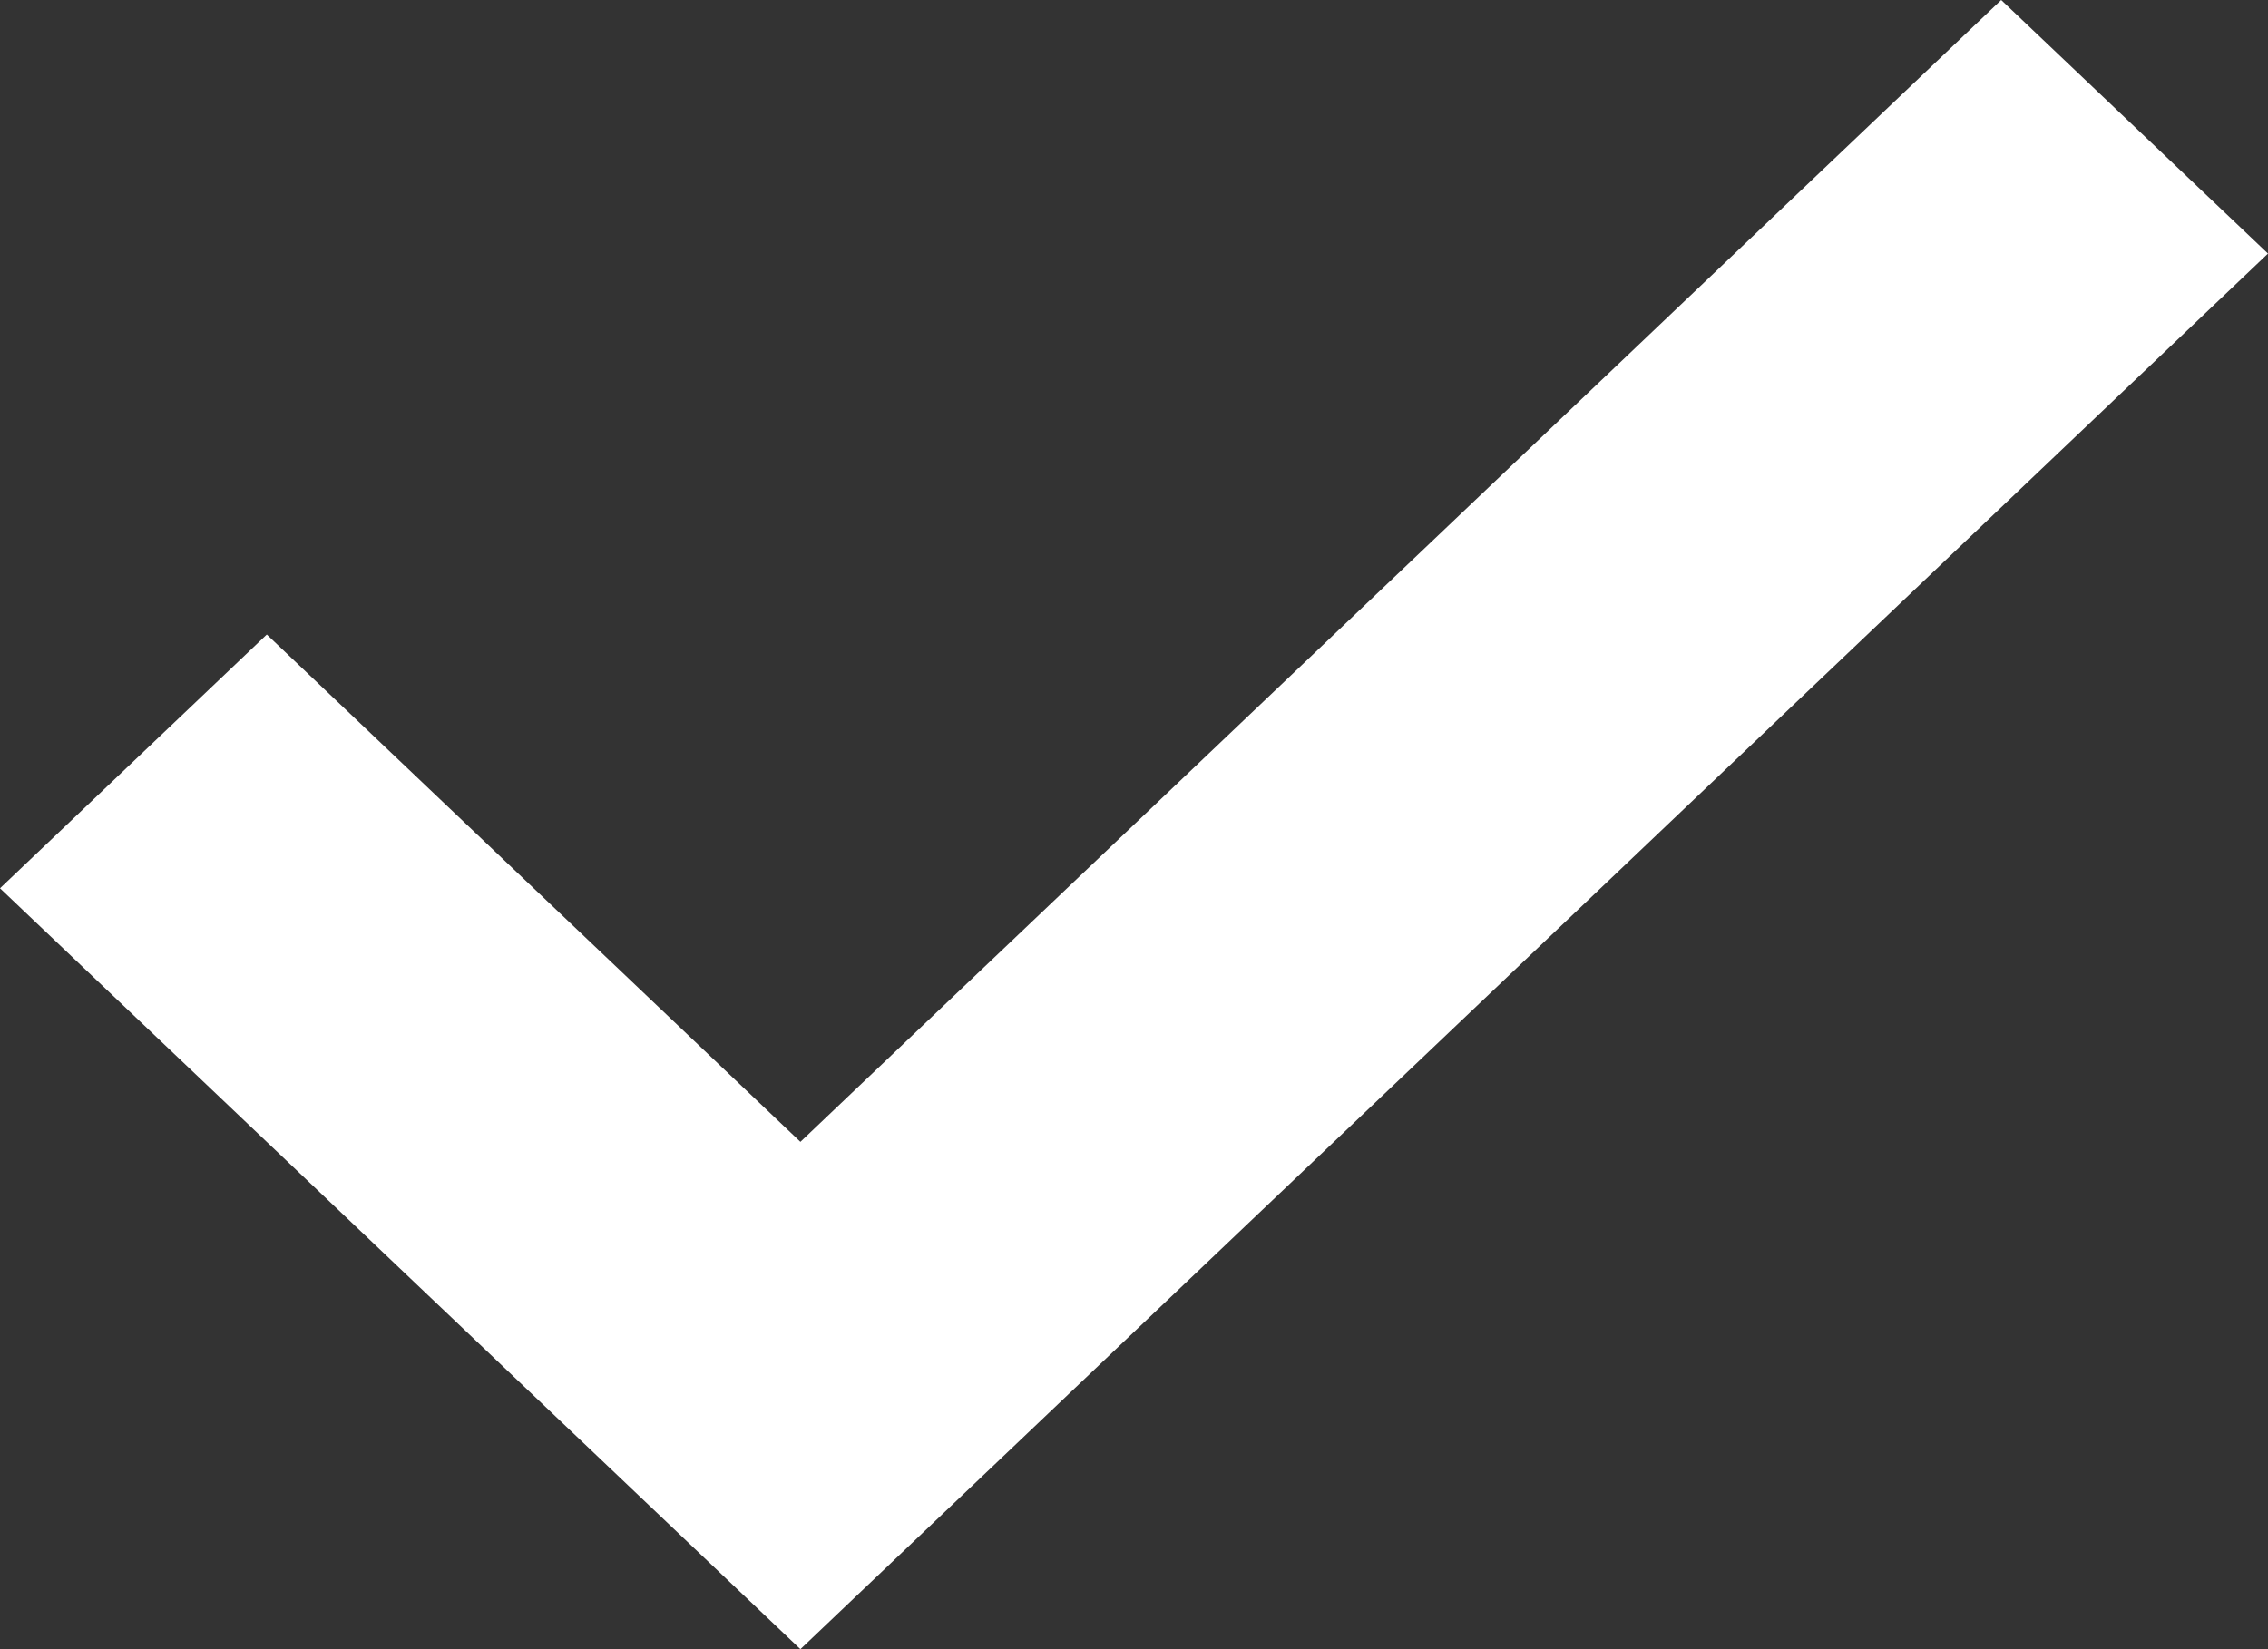
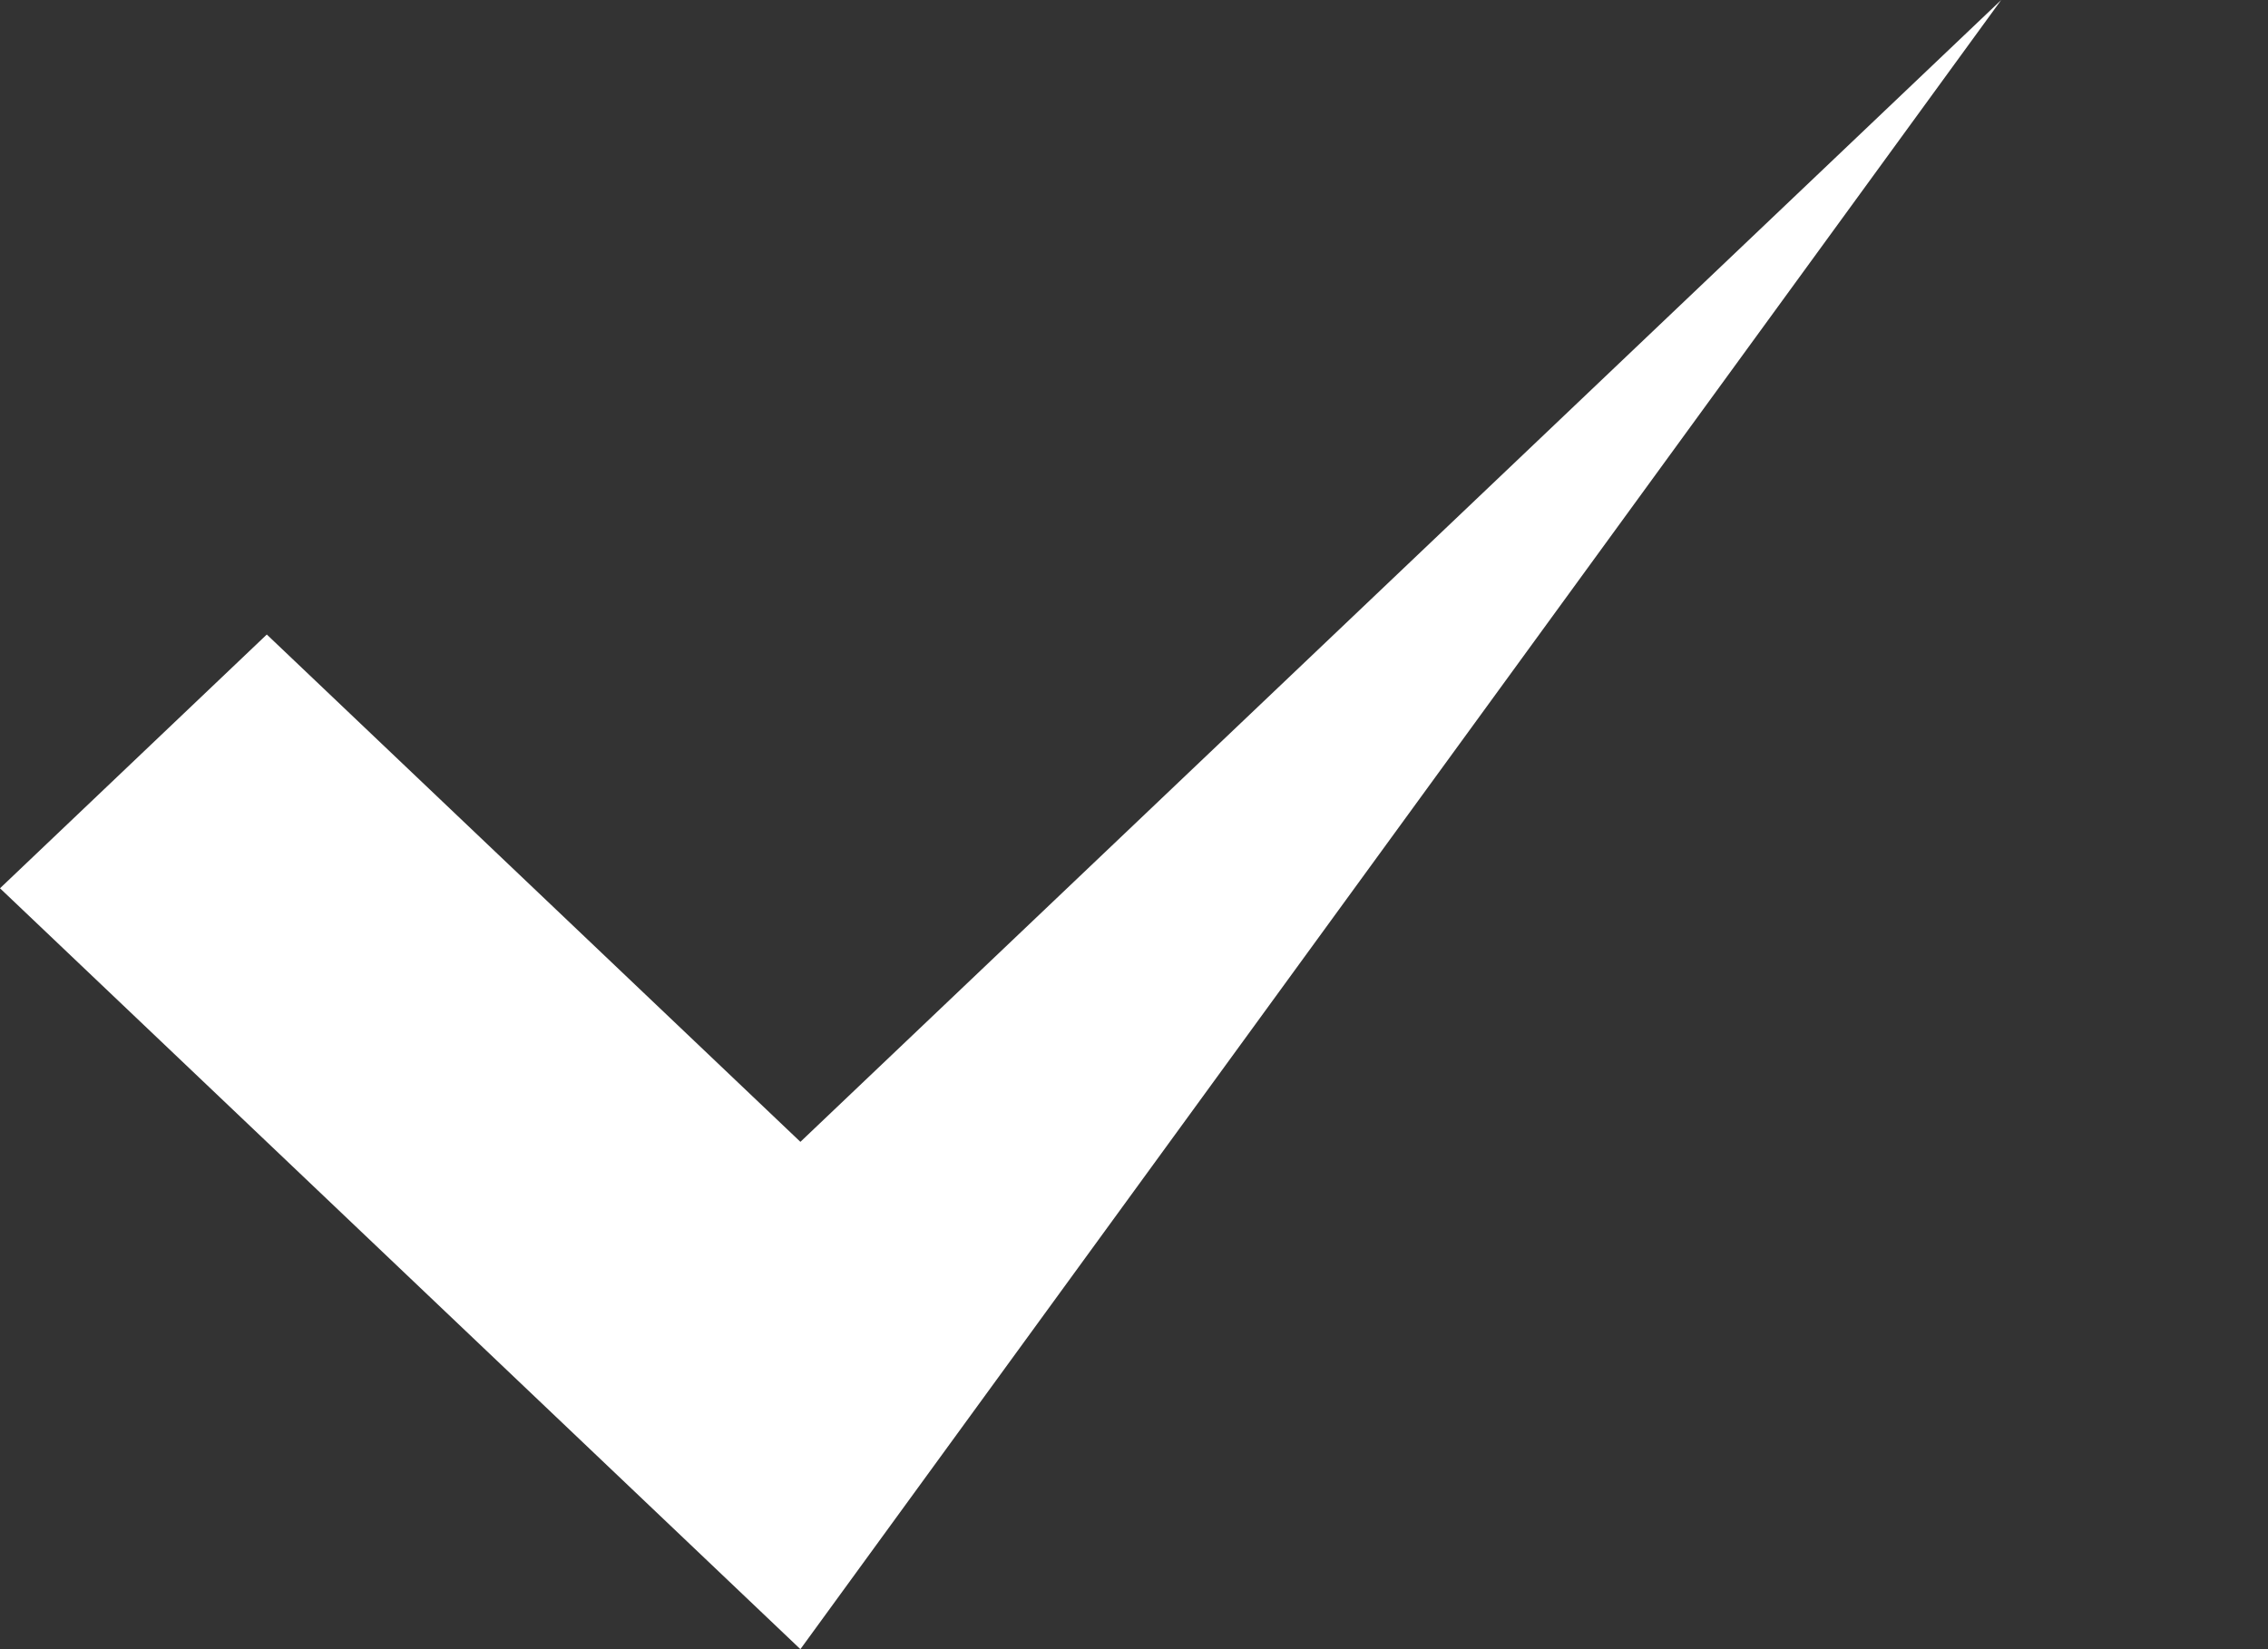
<svg xmlns="http://www.w3.org/2000/svg" width="11" height="8" viewBox="0 0 11 8" fill="none">
  <rect x="0" y="0" width="11" height="8" fill="#333333" stroke="none" />
-   <path d="M3.882 8L0 4.309L1.294 3.078L3.882 5.539L9.706 0L11 1.23L3.882 8Z" fill="white" />
+   <path d="M3.882 8L0 4.309L1.294 3.078L3.882 5.539L9.706 0L3.882 8Z" fill="white" />
</svg>